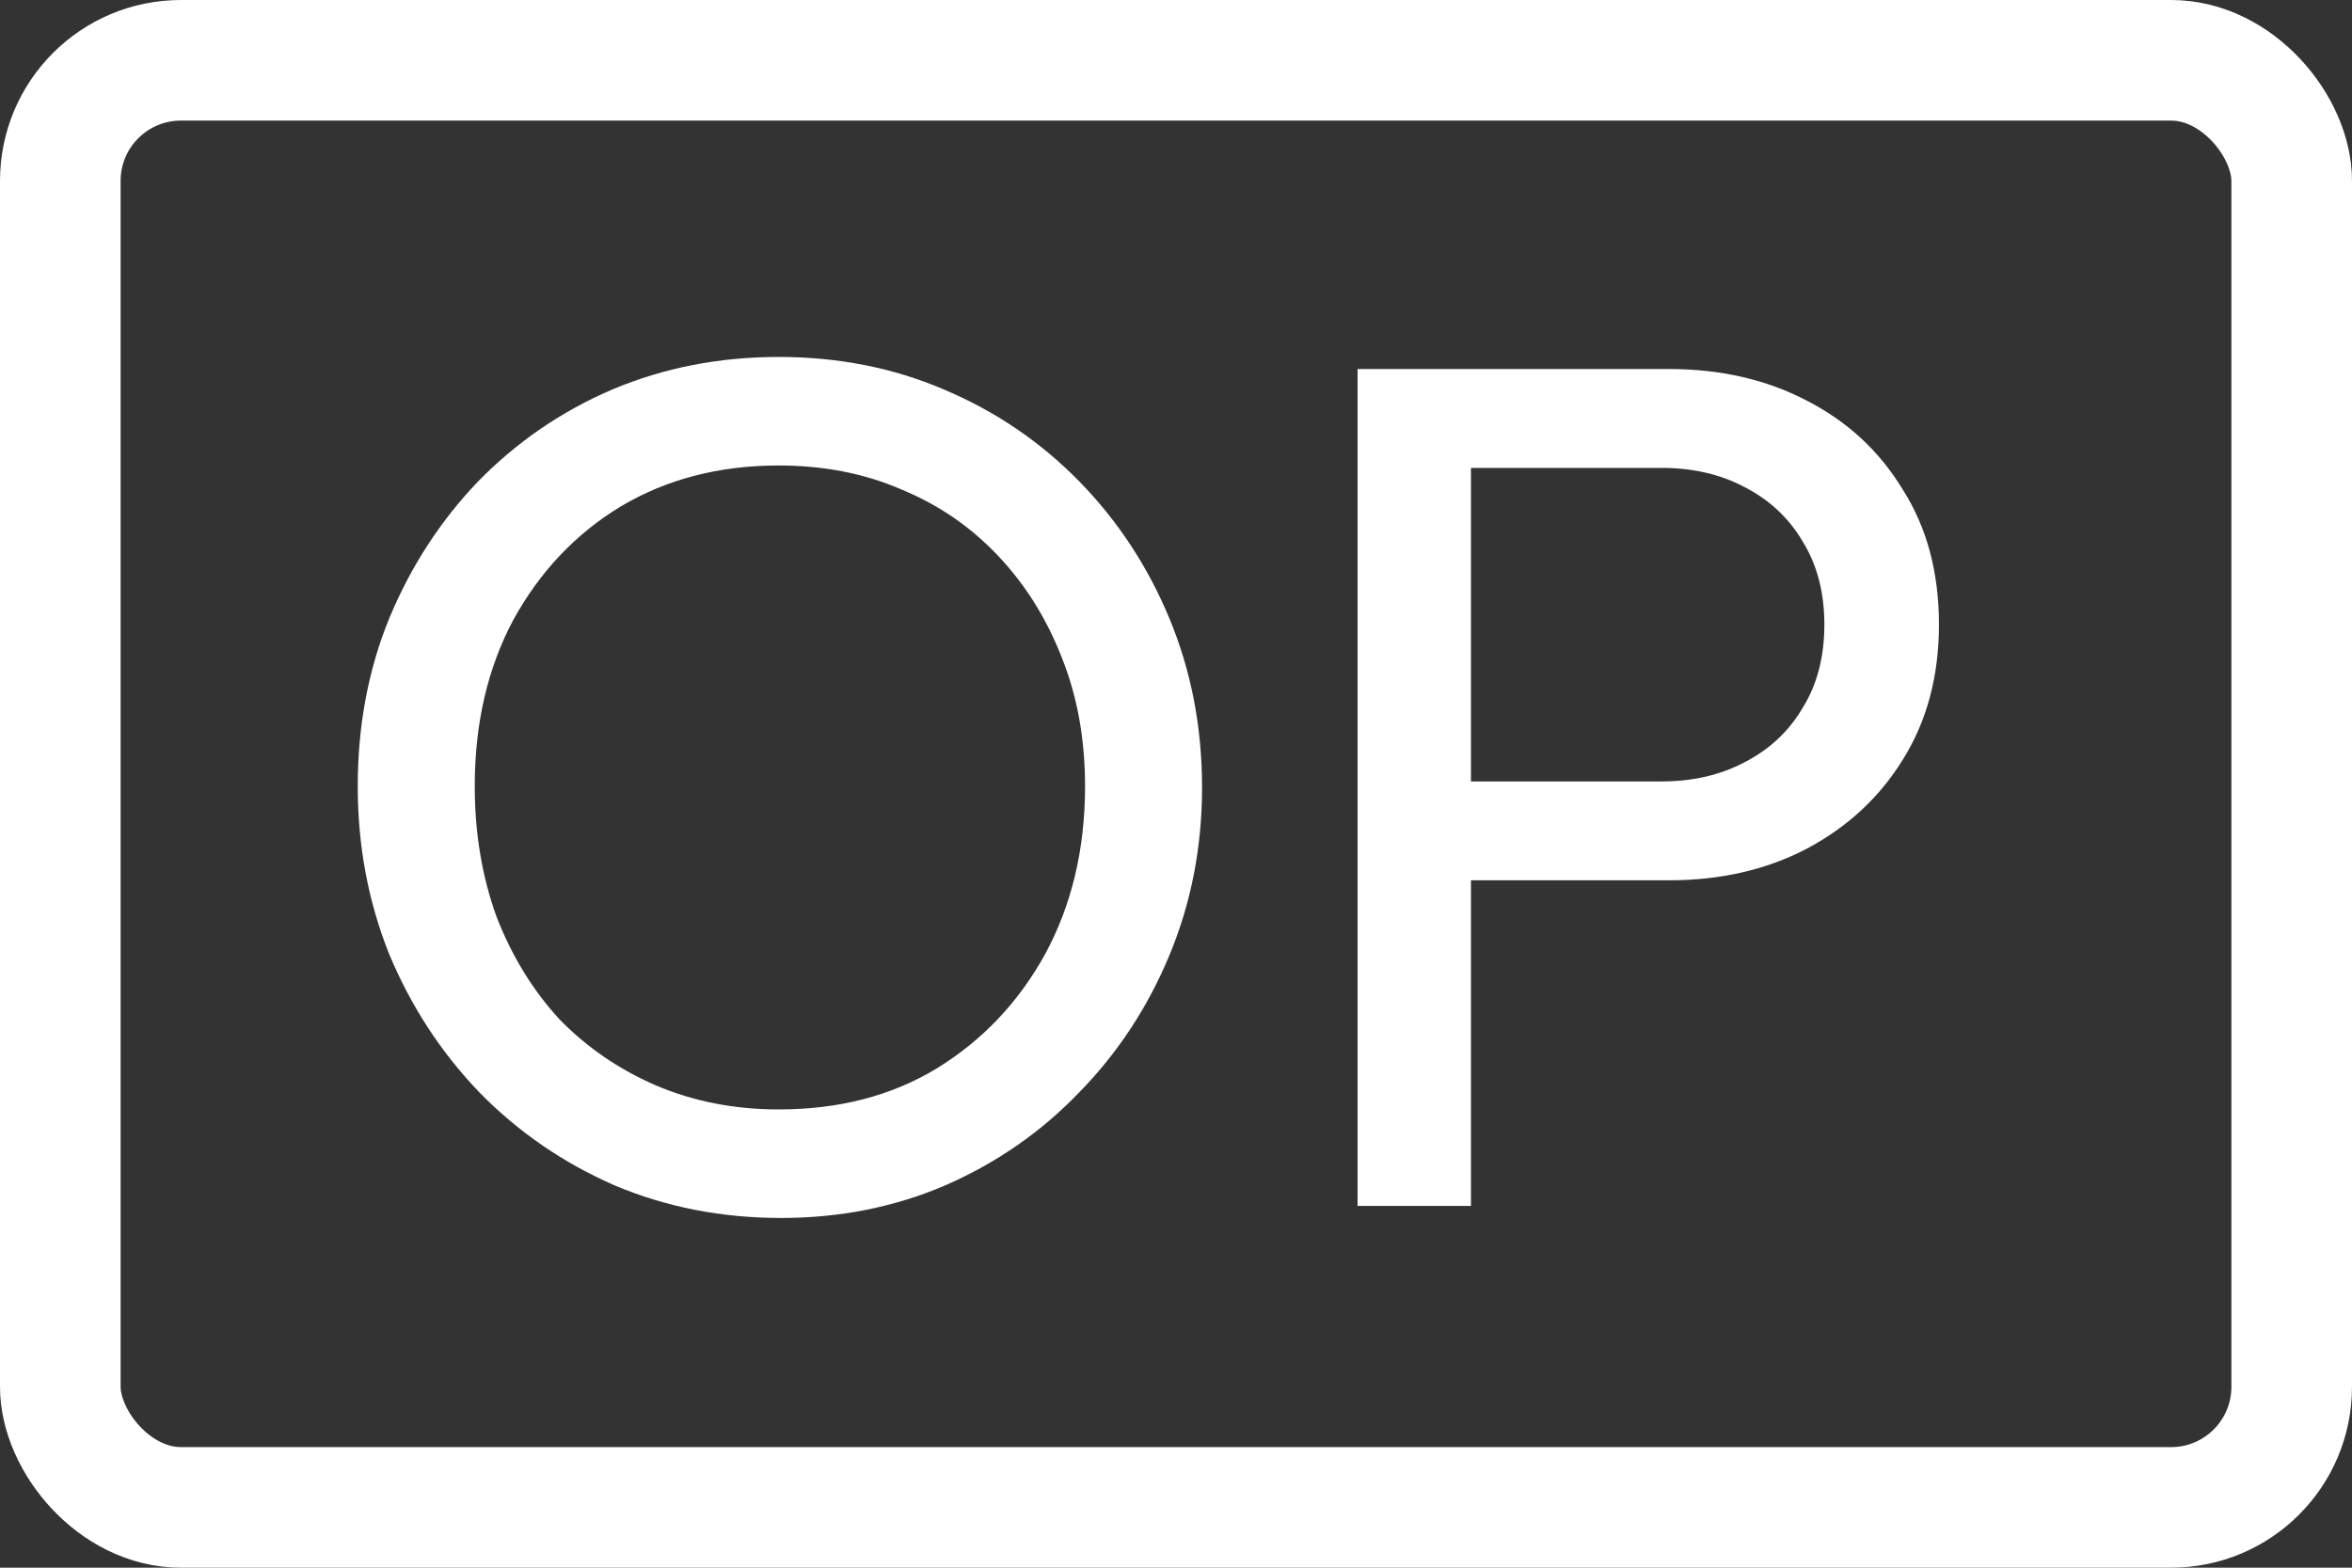
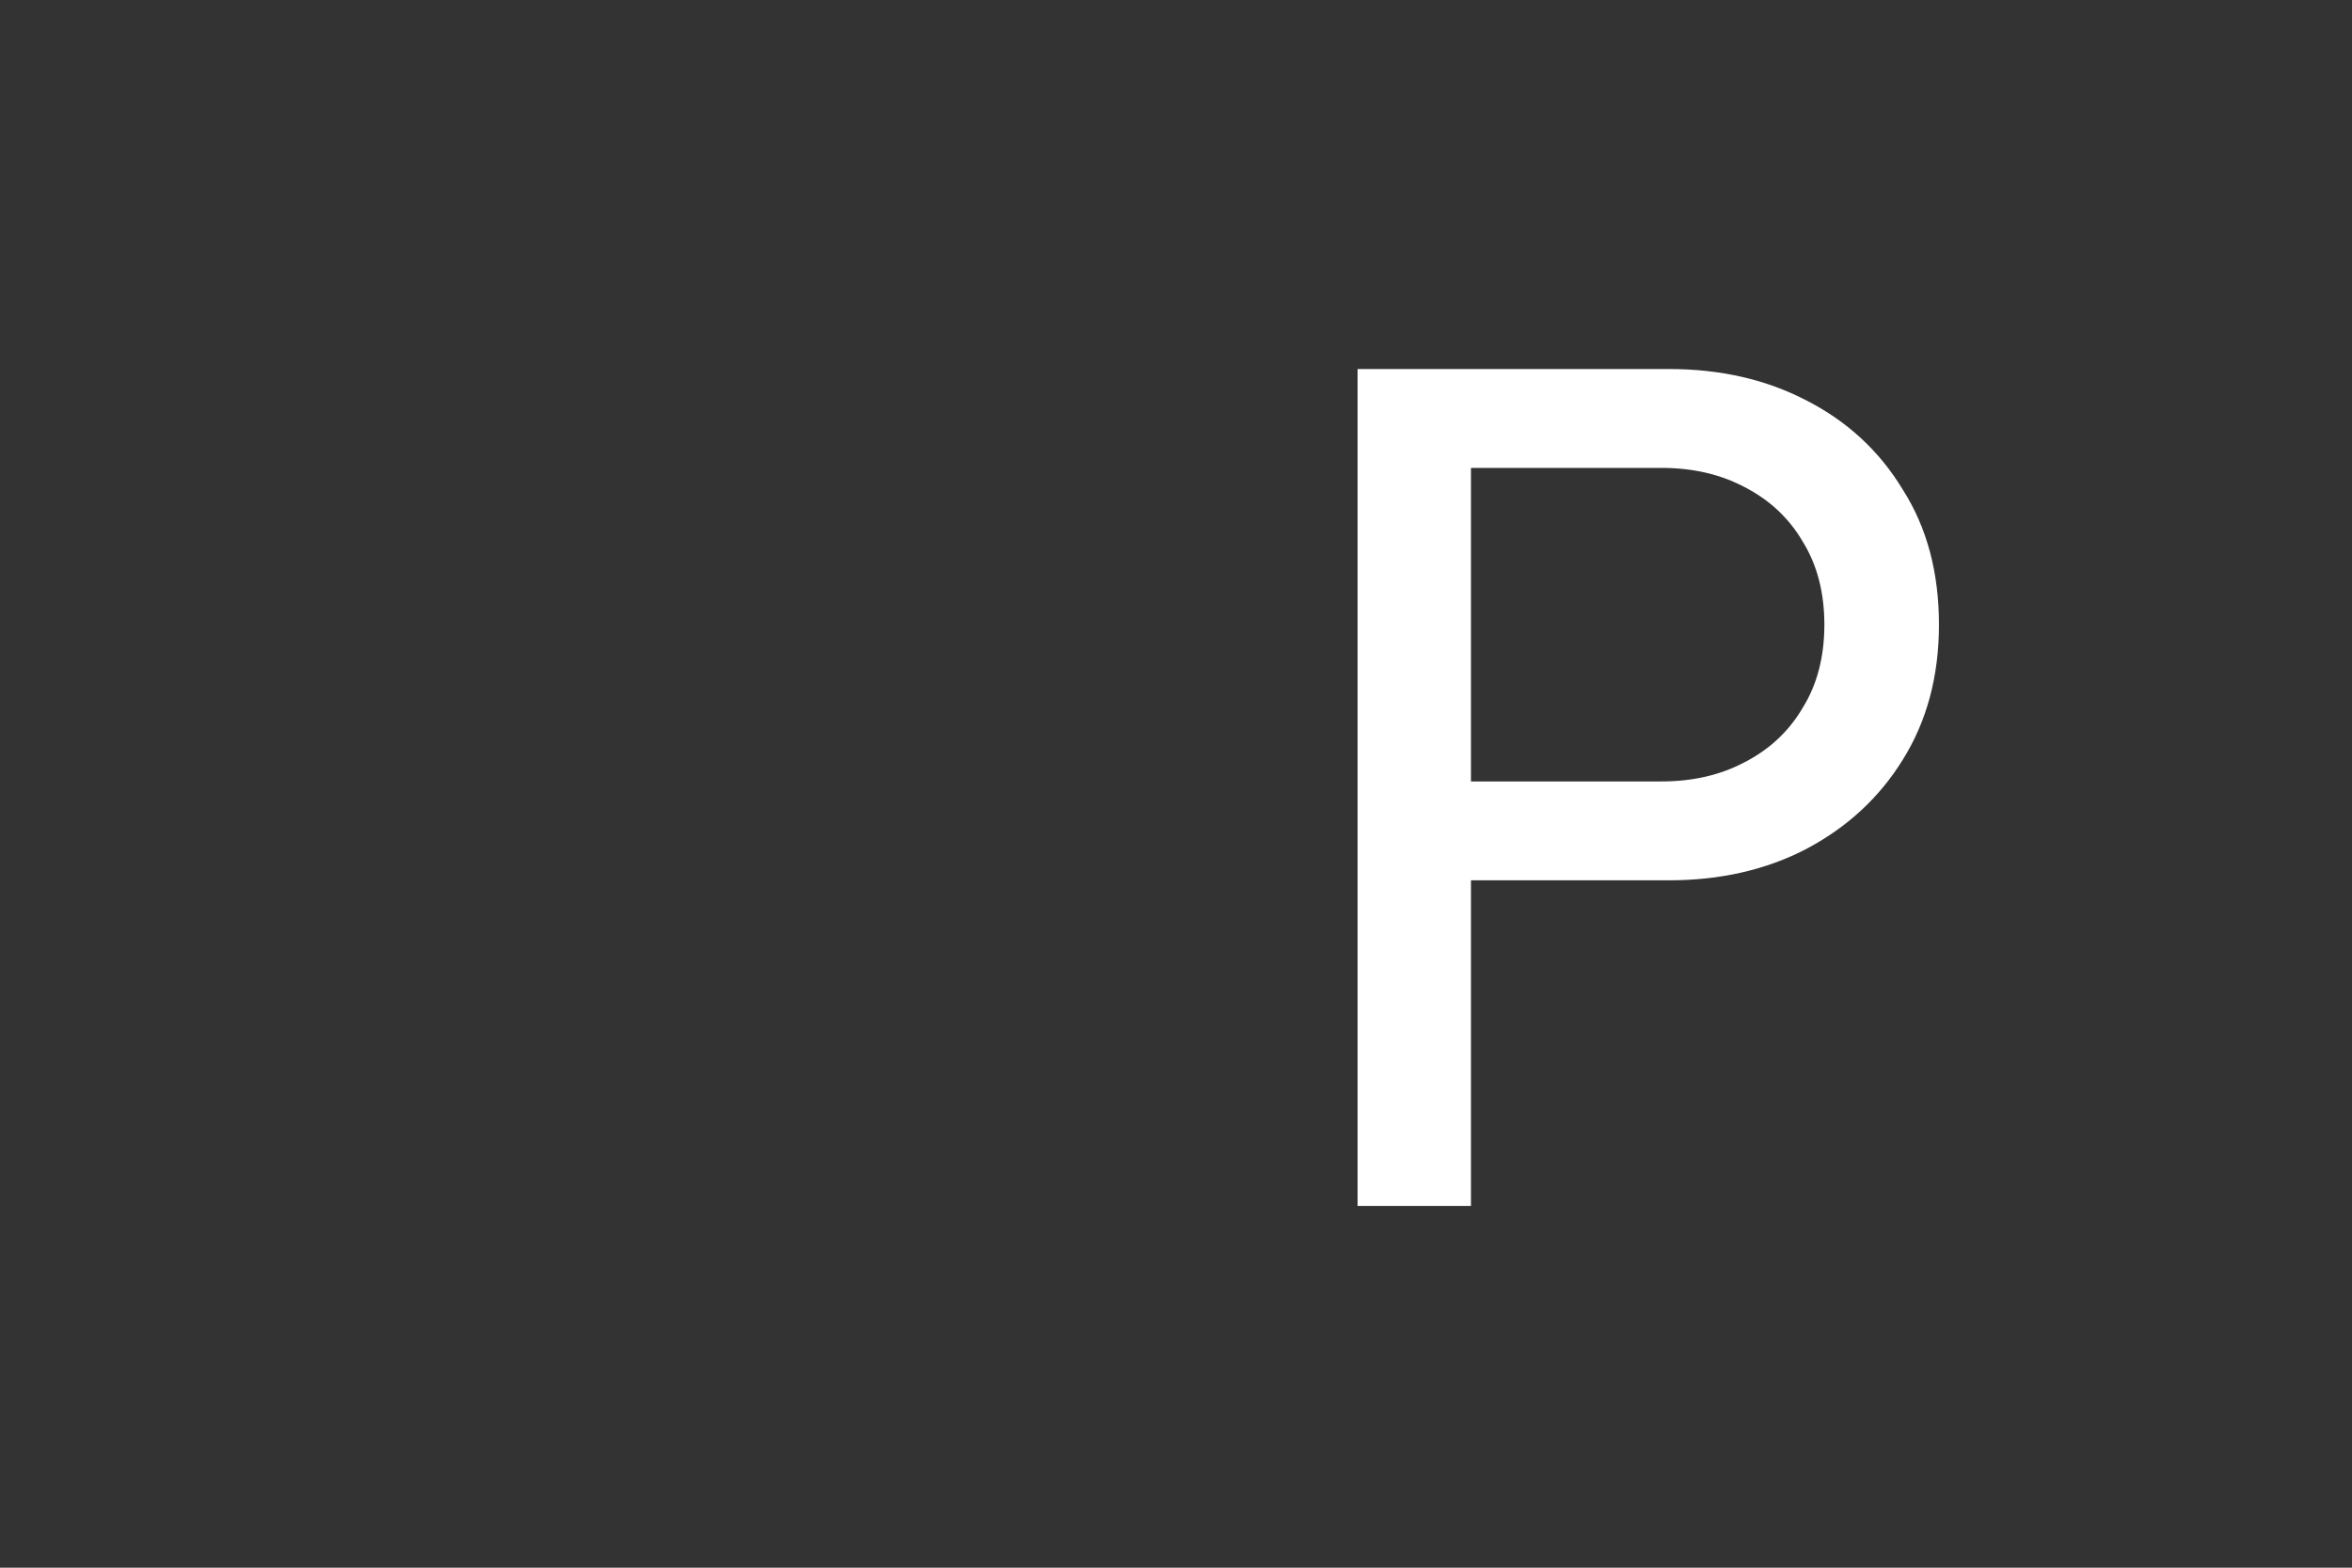
<svg xmlns="http://www.w3.org/2000/svg" width="39" height="26" viewBox="0 0 39 26" fill="none">
  <rect x="0" y="0" width="39" height="26" fill="#333333" stroke="none" />
  <path d="M23.771 14.6V12.96H27.551C28.071 12.96 28.531 12.853 28.931 12.64C29.344 12.427 29.664 12.127 29.891 11.74C30.131 11.354 30.251 10.893 30.251 10.36C30.251 9.827 30.131 9.367 29.891 8.98C29.664 8.593 29.344 8.293 28.931 8.08C28.531 7.867 28.071 7.76 27.551 7.76H23.771V6.12H27.671C28.524 6.12 29.284 6.293 29.951 6.64C30.631 6.987 31.164 7.48 31.551 8.12C31.951 8.747 32.151 9.493 32.151 10.36C32.151 11.213 31.951 11.96 31.551 12.6C31.164 13.227 30.631 13.72 29.951 14.08C29.284 14.427 28.524 14.6 27.671 14.6H23.771ZM22.511 20V6.12H24.391V20H22.511Z" fill="white" />
-   <path d="M12.952 20.2C11.966 20.2 11.046 20.02 10.192 19.66C9.339 19.287 8.592 18.773 7.952 18.12C7.312 17.453 6.812 16.687 6.452 15.82C6.105 14.953 5.932 14.027 5.932 13.04C5.932 12.04 6.105 11.113 6.452 10.26C6.812 9.393 7.305 8.633 7.932 7.98C8.572 7.327 9.312 6.82 10.152 6.46C11.005 6.1 11.925 5.92 12.912 5.92C13.899 5.92 14.812 6.1 15.652 6.46C16.506 6.82 17.252 7.327 17.892 7.98C18.532 8.633 19.032 9.393 19.392 10.26C19.752 11.127 19.932 12.06 19.932 13.06C19.932 14.047 19.752 14.973 19.392 15.84C19.032 16.707 18.532 17.467 17.892 18.12C17.265 18.773 16.526 19.287 15.672 19.66C14.832 20.02 13.925 20.2 12.952 20.2ZM12.912 18.4C13.912 18.4 14.786 18.173 15.532 17.72C16.292 17.253 16.892 16.62 17.332 15.82C17.772 15.007 17.992 14.08 17.992 13.04C17.992 12.267 17.866 11.56 17.612 10.92C17.359 10.267 17.006 9.7 16.552 9.22C16.099 8.74 15.566 8.373 14.952 8.12C14.339 7.853 13.659 7.72 12.912 7.72C11.925 7.72 11.052 7.947 10.292 8.4C9.545 8.853 8.952 9.48 8.512 10.28C8.085 11.08 7.872 12 7.872 13.04C7.872 13.813 7.992 14.533 8.232 15.2C8.485 15.853 8.832 16.42 9.272 16.9C9.725 17.367 10.259 17.733 10.872 18C11.499 18.267 12.179 18.4 12.912 18.4Z" fill="white" />
-   <rect x="1" y="1" width="37" height="24" rx="2" stroke="white" stroke-width="2" />
</svg>